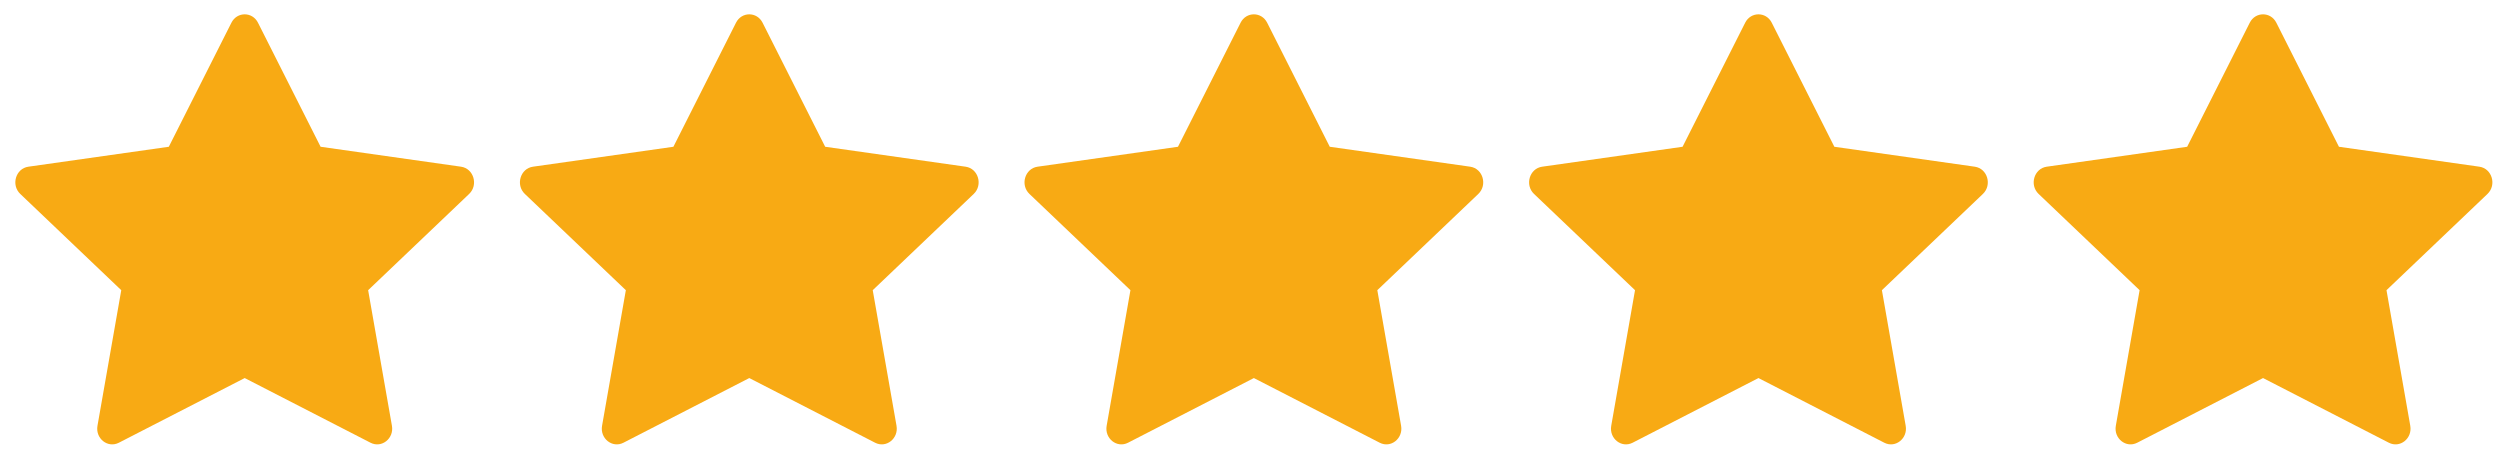
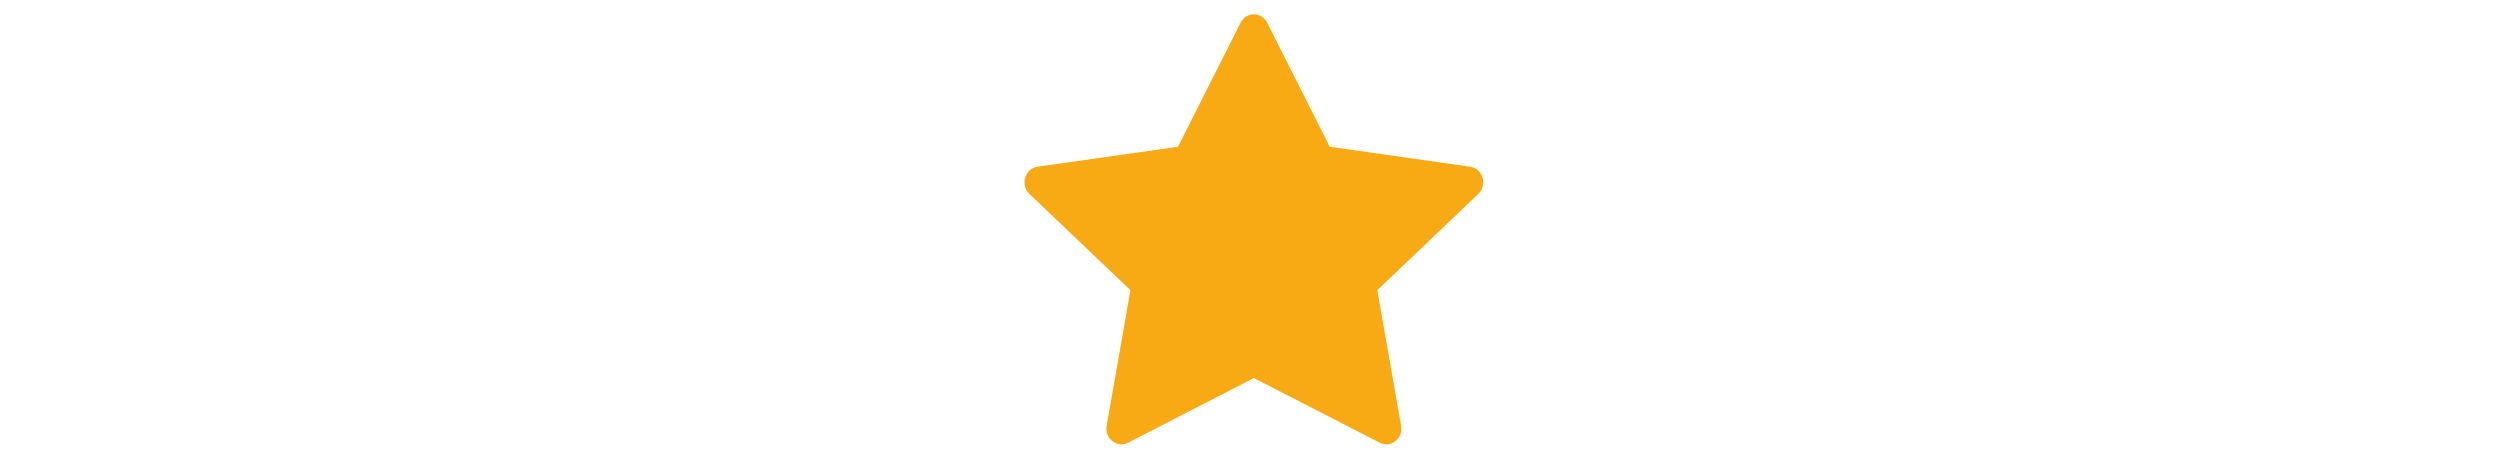
<svg xmlns="http://www.w3.org/2000/svg" fill="none" viewBox="0 0 109 20" height="20" width="109">
-   <path fill="#F8AA14" d="M5.182 19.303C4.699 19.552 4.152 19.118 4.25 18.563L5.287 12.652L0.884 8.456C0.472 8.064 0.685 7.347 1.237 7.268L7.36 6.399L10.09 0.99C10.336 0.503 11.002 0.503 11.248 0.99L13.978 6.399L20.101 7.268C20.652 7.347 20.866 8.064 20.454 8.456L16.051 12.652L17.088 18.563C17.186 19.118 16.639 19.552 16.155 19.303L10.669 16.483L5.182 19.303Z" />
-   <path fill="#F8AA14" d="M27.182 19.303C26.699 19.552 26.152 19.118 26.25 18.563L27.287 12.652L22.884 8.456C22.472 8.064 22.685 7.347 23.237 7.268L29.36 6.399L32.09 0.99C32.336 0.503 33.002 0.503 33.248 0.99L35.978 6.399L42.101 7.268C42.653 7.347 42.865 8.064 42.454 8.456L38.051 12.652L39.088 18.563C39.185 19.118 38.639 19.552 38.156 19.303L32.669 16.483L27.182 19.303Z" />
  <path fill="#F8AA14" d="M49.182 19.303C48.699 19.552 48.152 19.118 48.25 18.563L49.287 12.652L44.884 8.456C44.472 8.064 44.685 7.347 45.237 7.268L51.36 6.399L54.09 0.99C54.336 0.503 55.002 0.503 55.248 0.99L57.978 6.399L64.101 7.268C64.653 7.347 64.865 8.064 64.454 8.456L60.051 12.652L61.088 18.563C61.185 19.118 60.639 19.552 60.156 19.303L54.669 16.483L49.182 19.303Z" />
-   <path fill="#F8AA14" d="M71.182 19.303C70.699 19.552 70.152 19.118 70.25 18.563L71.287 12.652L66.884 8.456C66.472 8.064 66.685 7.347 67.237 7.268L73.36 6.399L76.09 0.99C76.336 0.503 77.002 0.503 77.248 0.99L79.978 6.399L86.101 7.268C86.653 7.347 86.865 8.064 86.454 8.456L82.051 12.652L83.088 18.563C83.186 19.118 82.638 19.552 82.156 19.303L76.669 16.483L71.182 19.303Z" />
-   <path fill="#F8AA14" d="M93.182 19.303C92.699 19.552 92.152 19.118 92.25 18.563L93.287 12.652L88.884 8.456C88.472 8.064 88.685 7.347 89.237 7.268L95.36 6.399L98.09 0.99C98.336 0.503 99.002 0.503 99.248 0.99L101.978 6.399L108.101 7.268C108.652 7.347 108.865 8.064 108.454 8.456L104.051 12.652L105.088 18.563C105.185 19.118 104.639 19.552 104.155 19.303L98.669 16.483L93.182 19.303Z" />
</svg>